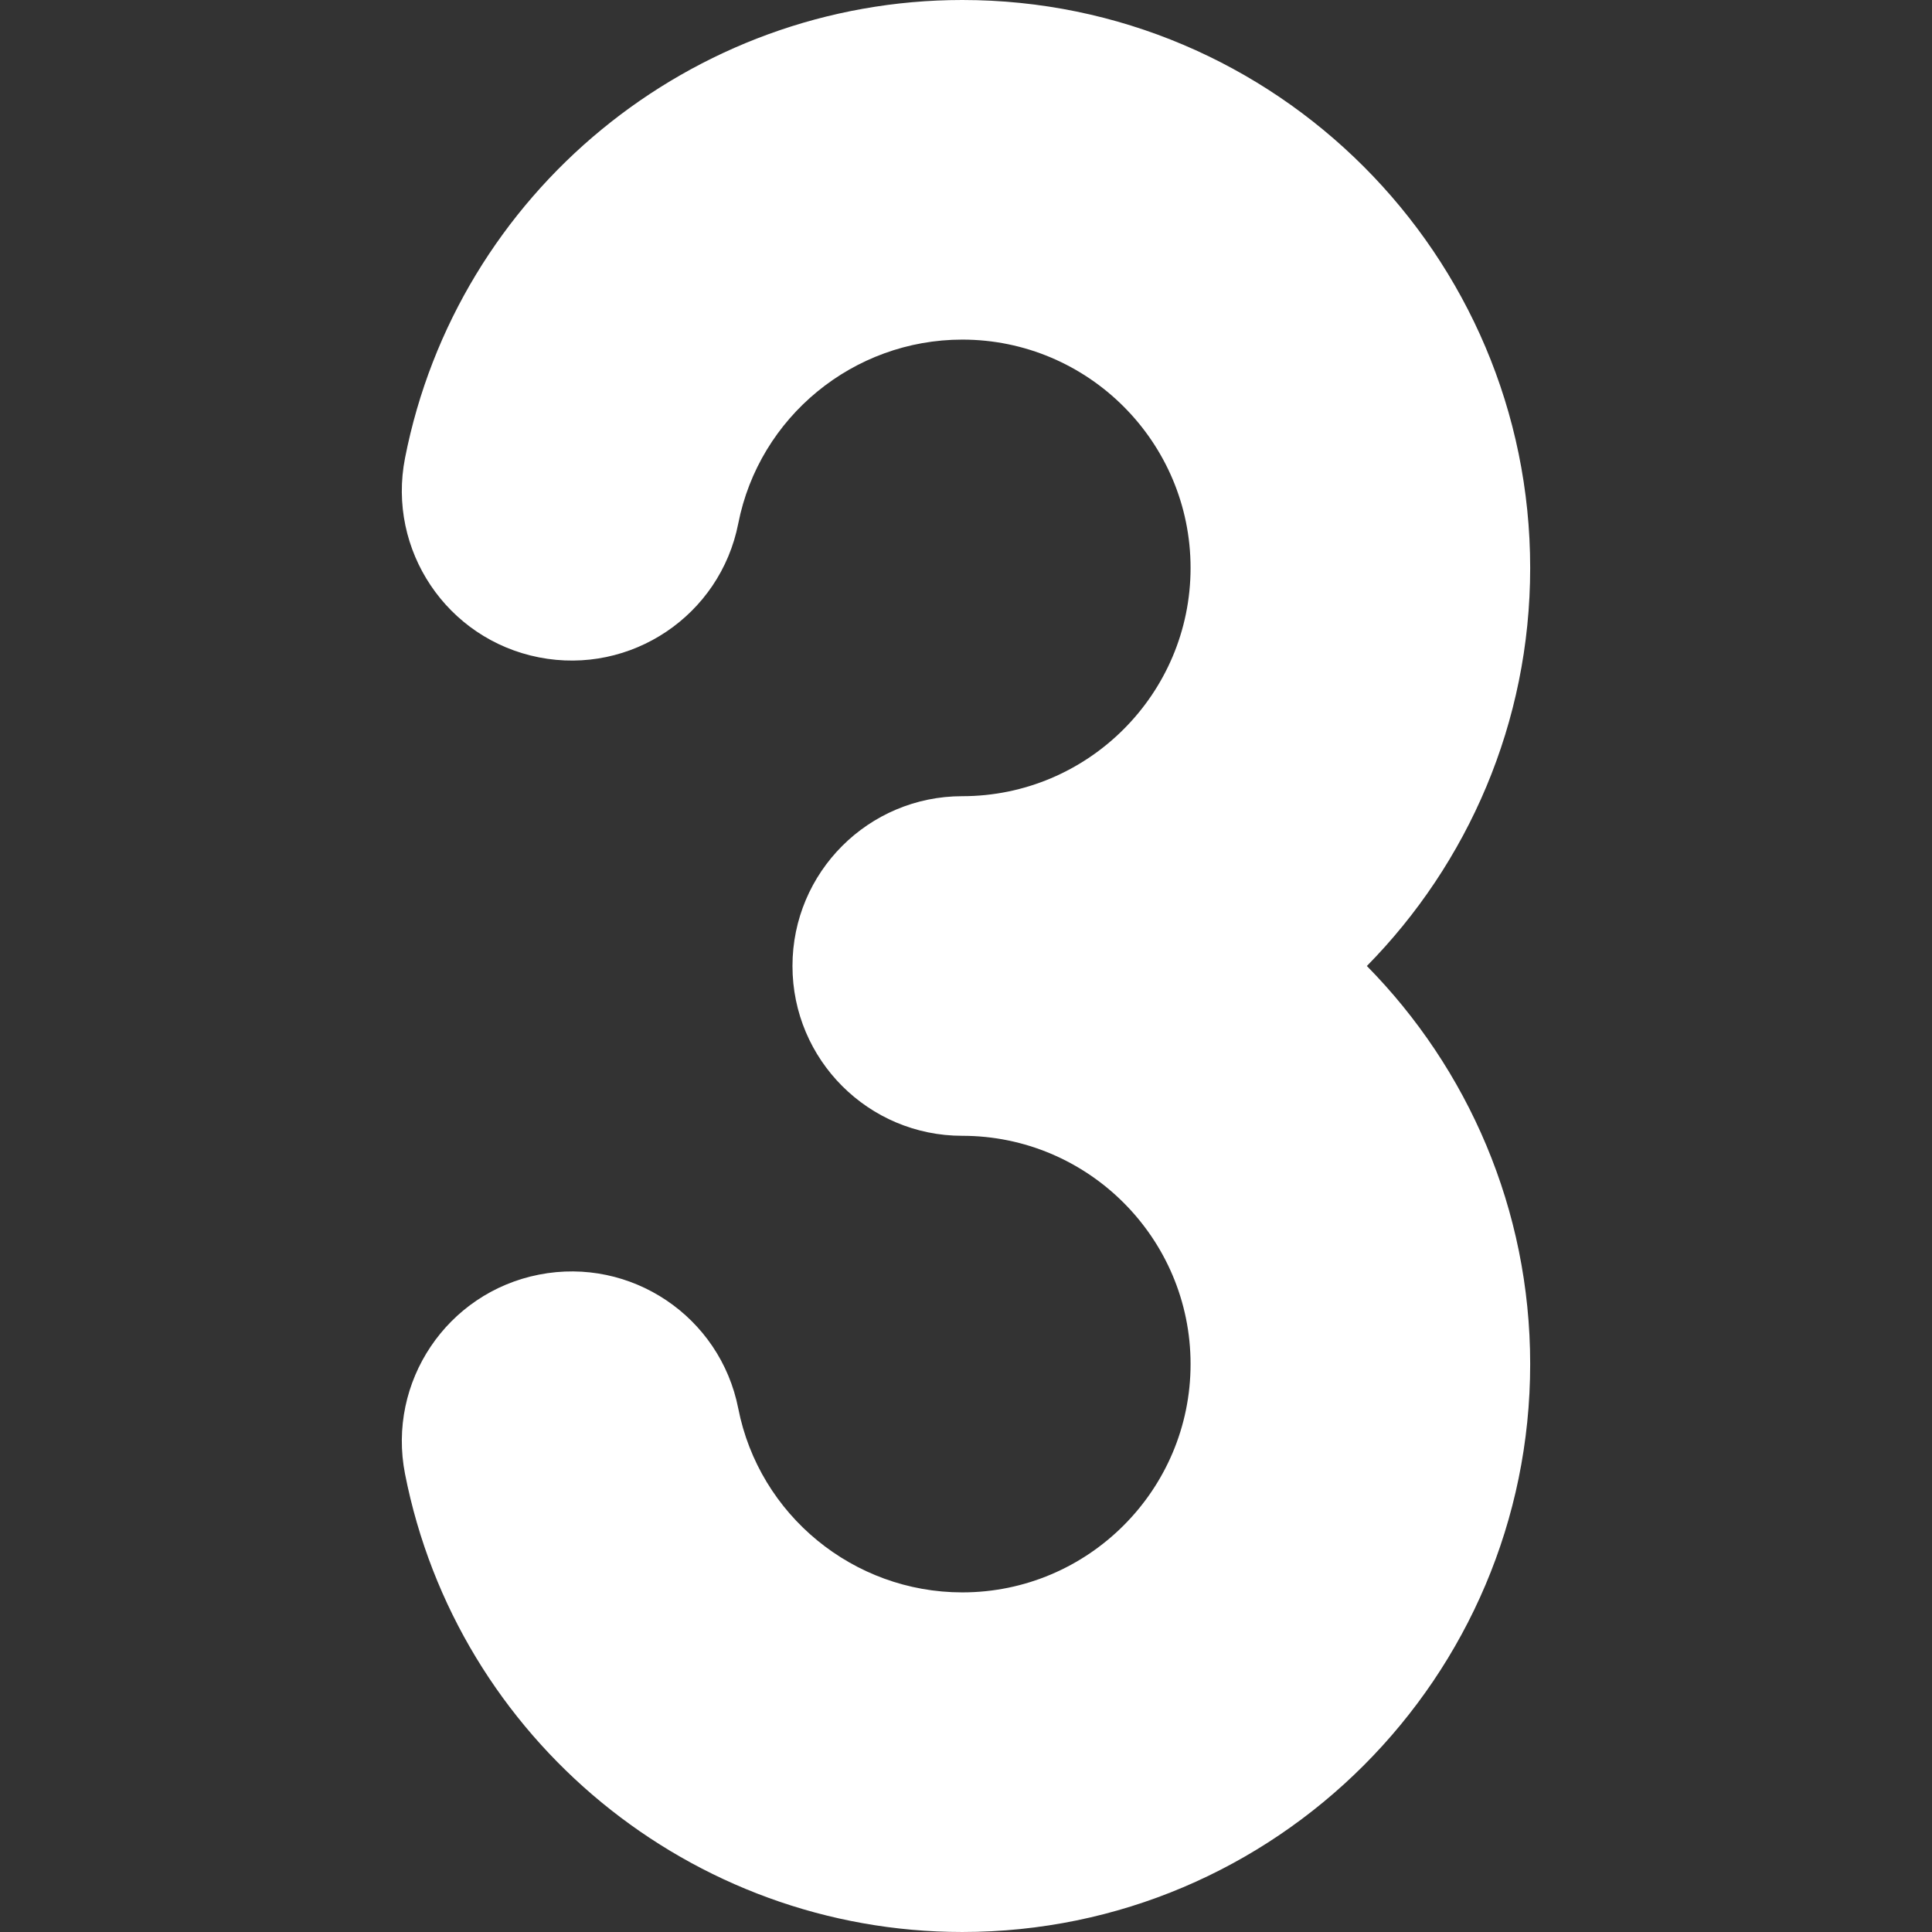
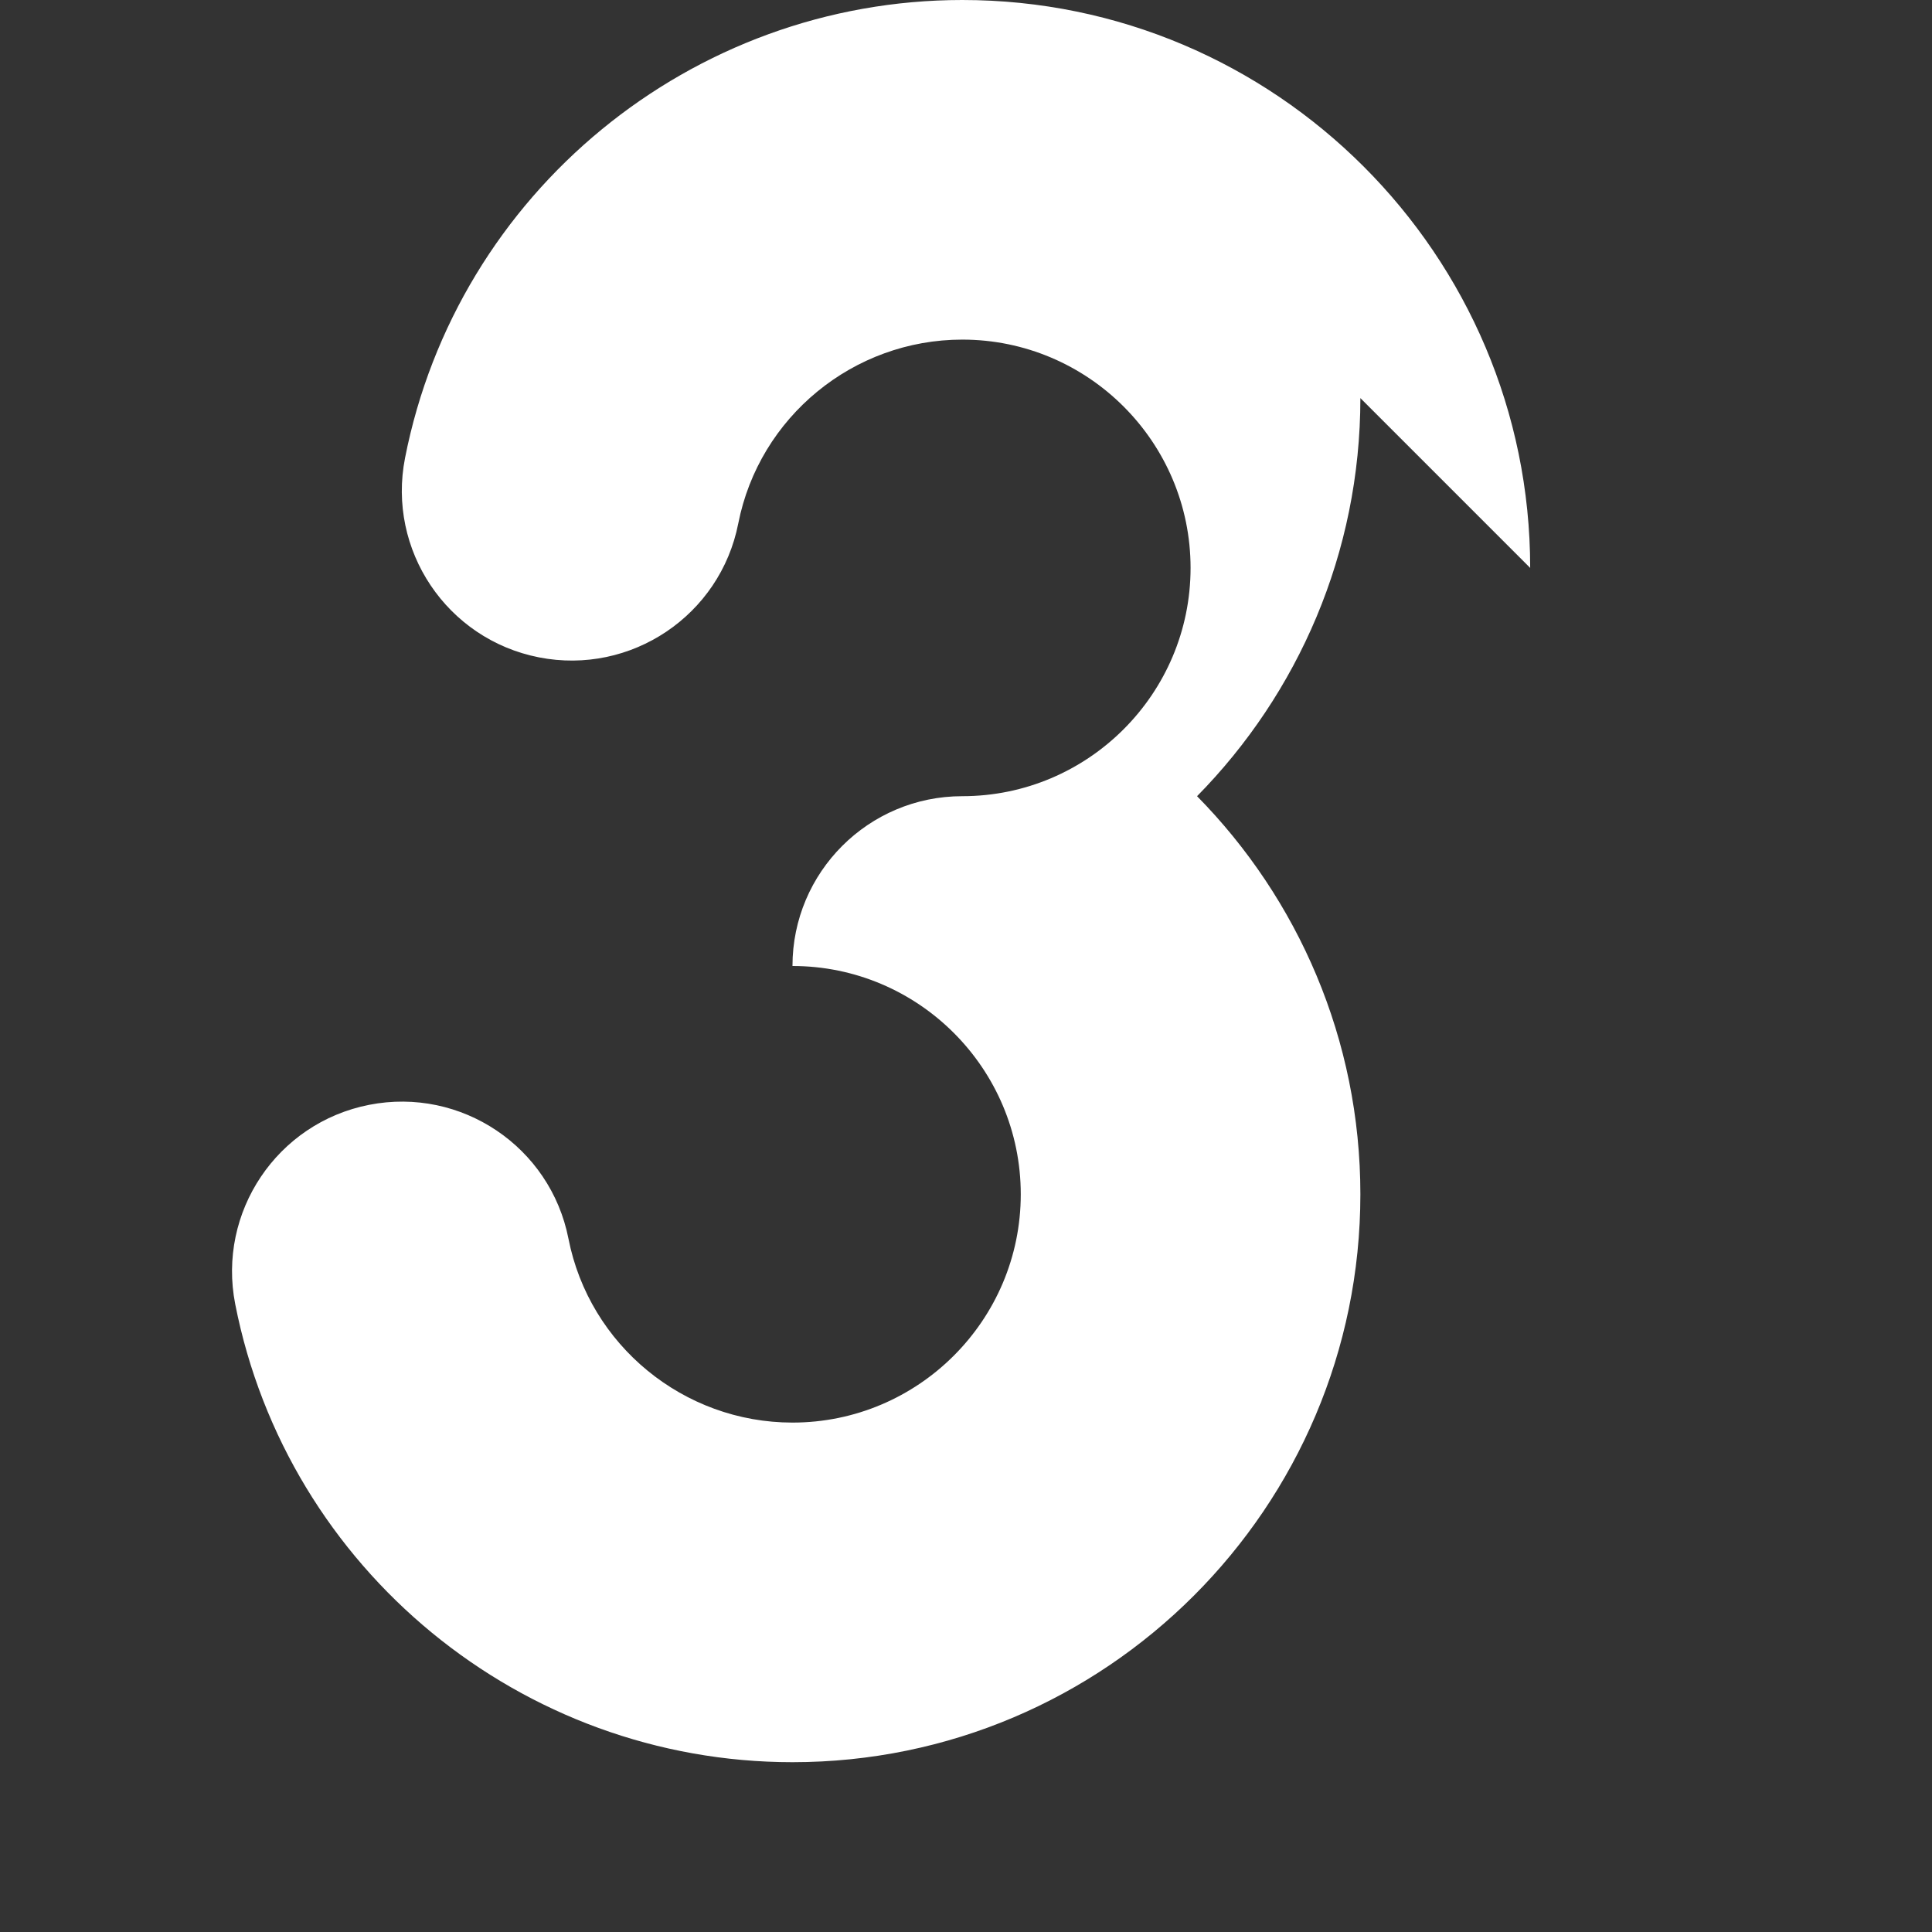
<svg xmlns="http://www.w3.org/2000/svg" width="512" height="512" x="0" y="0" viewBox="0 0 512 512" style="enable-background:new 0 0 512 512" xml:space="preserve">
  <rect x="0" y="0" width="512" height="512" fill="#333333" stroke="none" />
  <g>
    <g>
-       <path d="m405.514 150.5c0-82.986-67.514-150.5-150.5-150.5-71.756 0-133.862 51.047-147.676 121.378-4.79 24.388 11.097 48.039 35.483 52.829 24.388 4.788 48.04-11.097 52.829-35.483 5.546-28.233 30.511-48.724 59.364-48.724 33.359 0 60.5 27.141 60.5 60.5s-27.141 60.5-60.5 60.5c-24.853 0-45 20.147-45 45s20.147 45 45 45c33.359 0 60.5 27.141 60.5 60.5s-27.141 60.5-60.5 60.5c-28.853 0-53.818-20.491-59.363-48.724-4.79-24.387-28.441-40.276-52.829-35.483-24.387 4.79-40.273 28.441-35.483 52.829 13.813 70.331 75.919 121.378 147.675 121.378 82.986 0 150.5-67.514 150.5-150.5 0-41.057-16.532-78.32-43.281-105.5 26.749-27.18 43.281-64.443 43.281-105.5z" fill="#ffffff" data-original="#000000" />
+       <path d="m405.514 150.5c0-82.986-67.514-150.5-150.5-150.5-71.756 0-133.862 51.047-147.676 121.378-4.79 24.388 11.097 48.039 35.483 52.829 24.388 4.788 48.04-11.097 52.829-35.483 5.546-28.233 30.511-48.724 59.364-48.724 33.359 0 60.5 27.141 60.5 60.5s-27.141 60.5-60.5 60.5c-24.853 0-45 20.147-45 45c33.359 0 60.5 27.141 60.5 60.5s-27.141 60.5-60.5 60.5c-28.853 0-53.818-20.491-59.363-48.724-4.79-24.387-28.441-40.276-52.829-35.483-24.387 4.79-40.273 28.441-35.483 52.829 13.813 70.331 75.919 121.378 147.675 121.378 82.986 0 150.5-67.514 150.5-150.5 0-41.057-16.532-78.32-43.281-105.5 26.749-27.18 43.281-64.443 43.281-105.5z" fill="#ffffff" data-original="#000000" />
    </g>
  </g>
</svg>